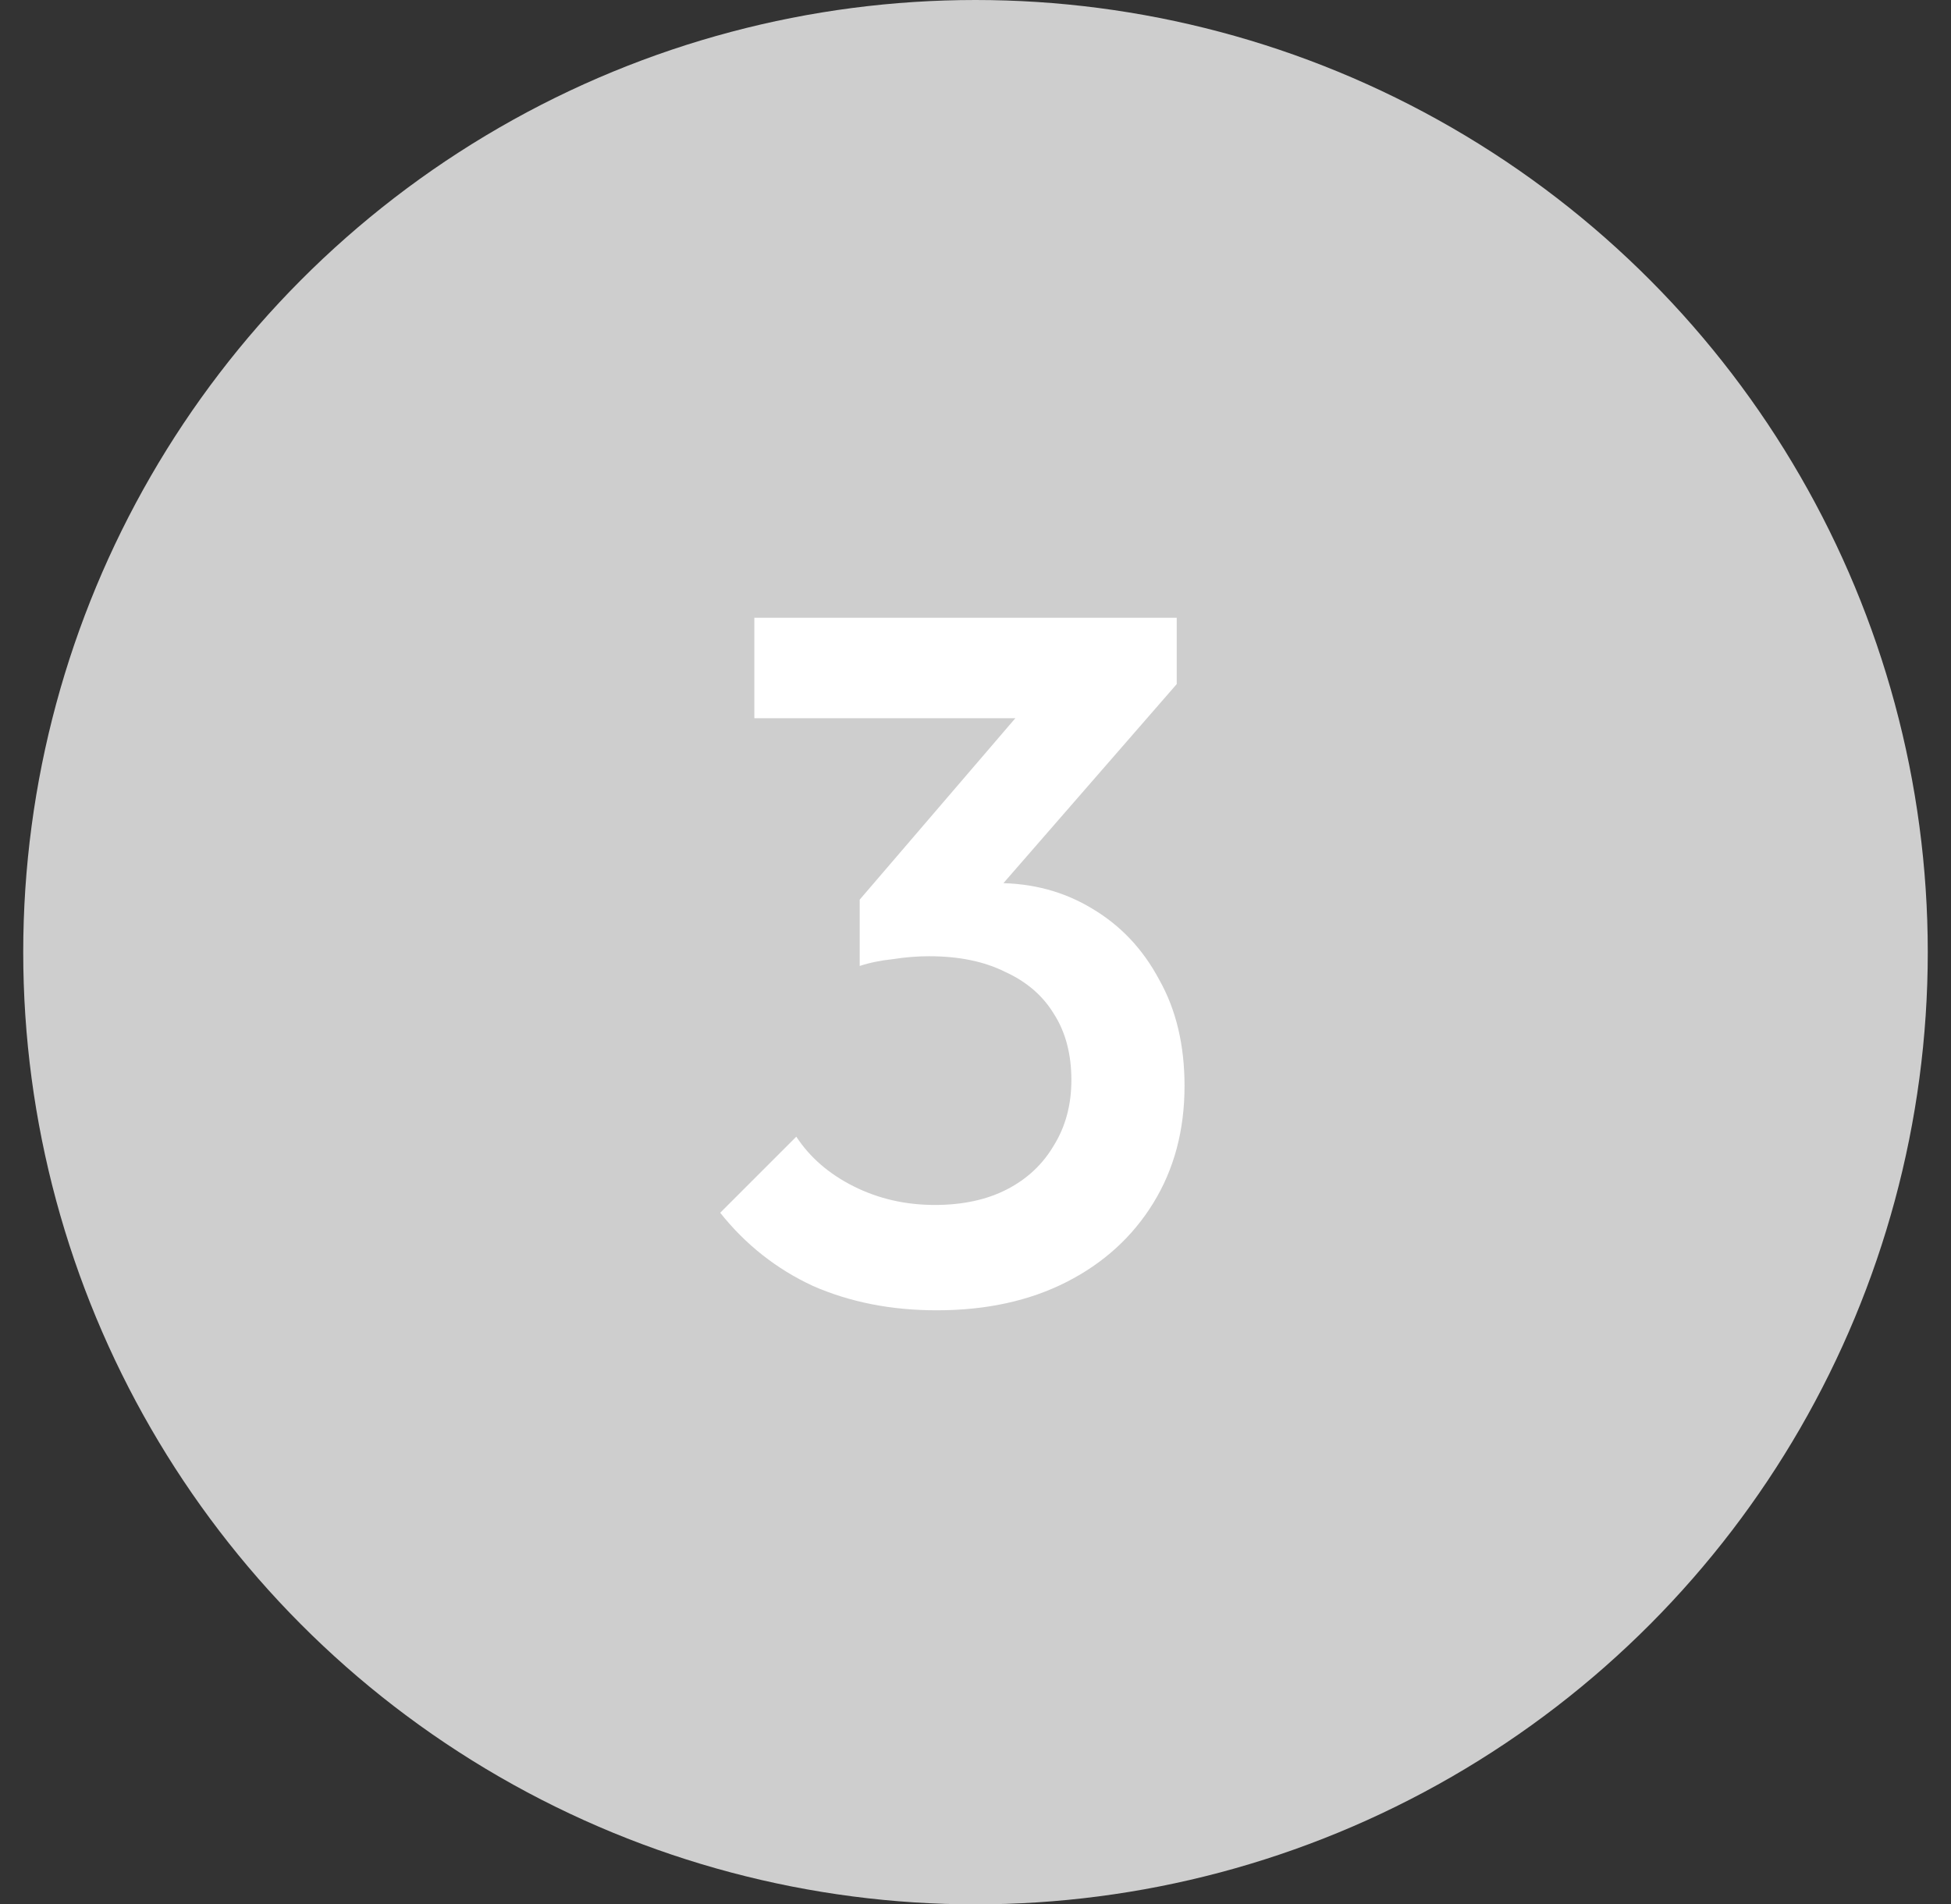
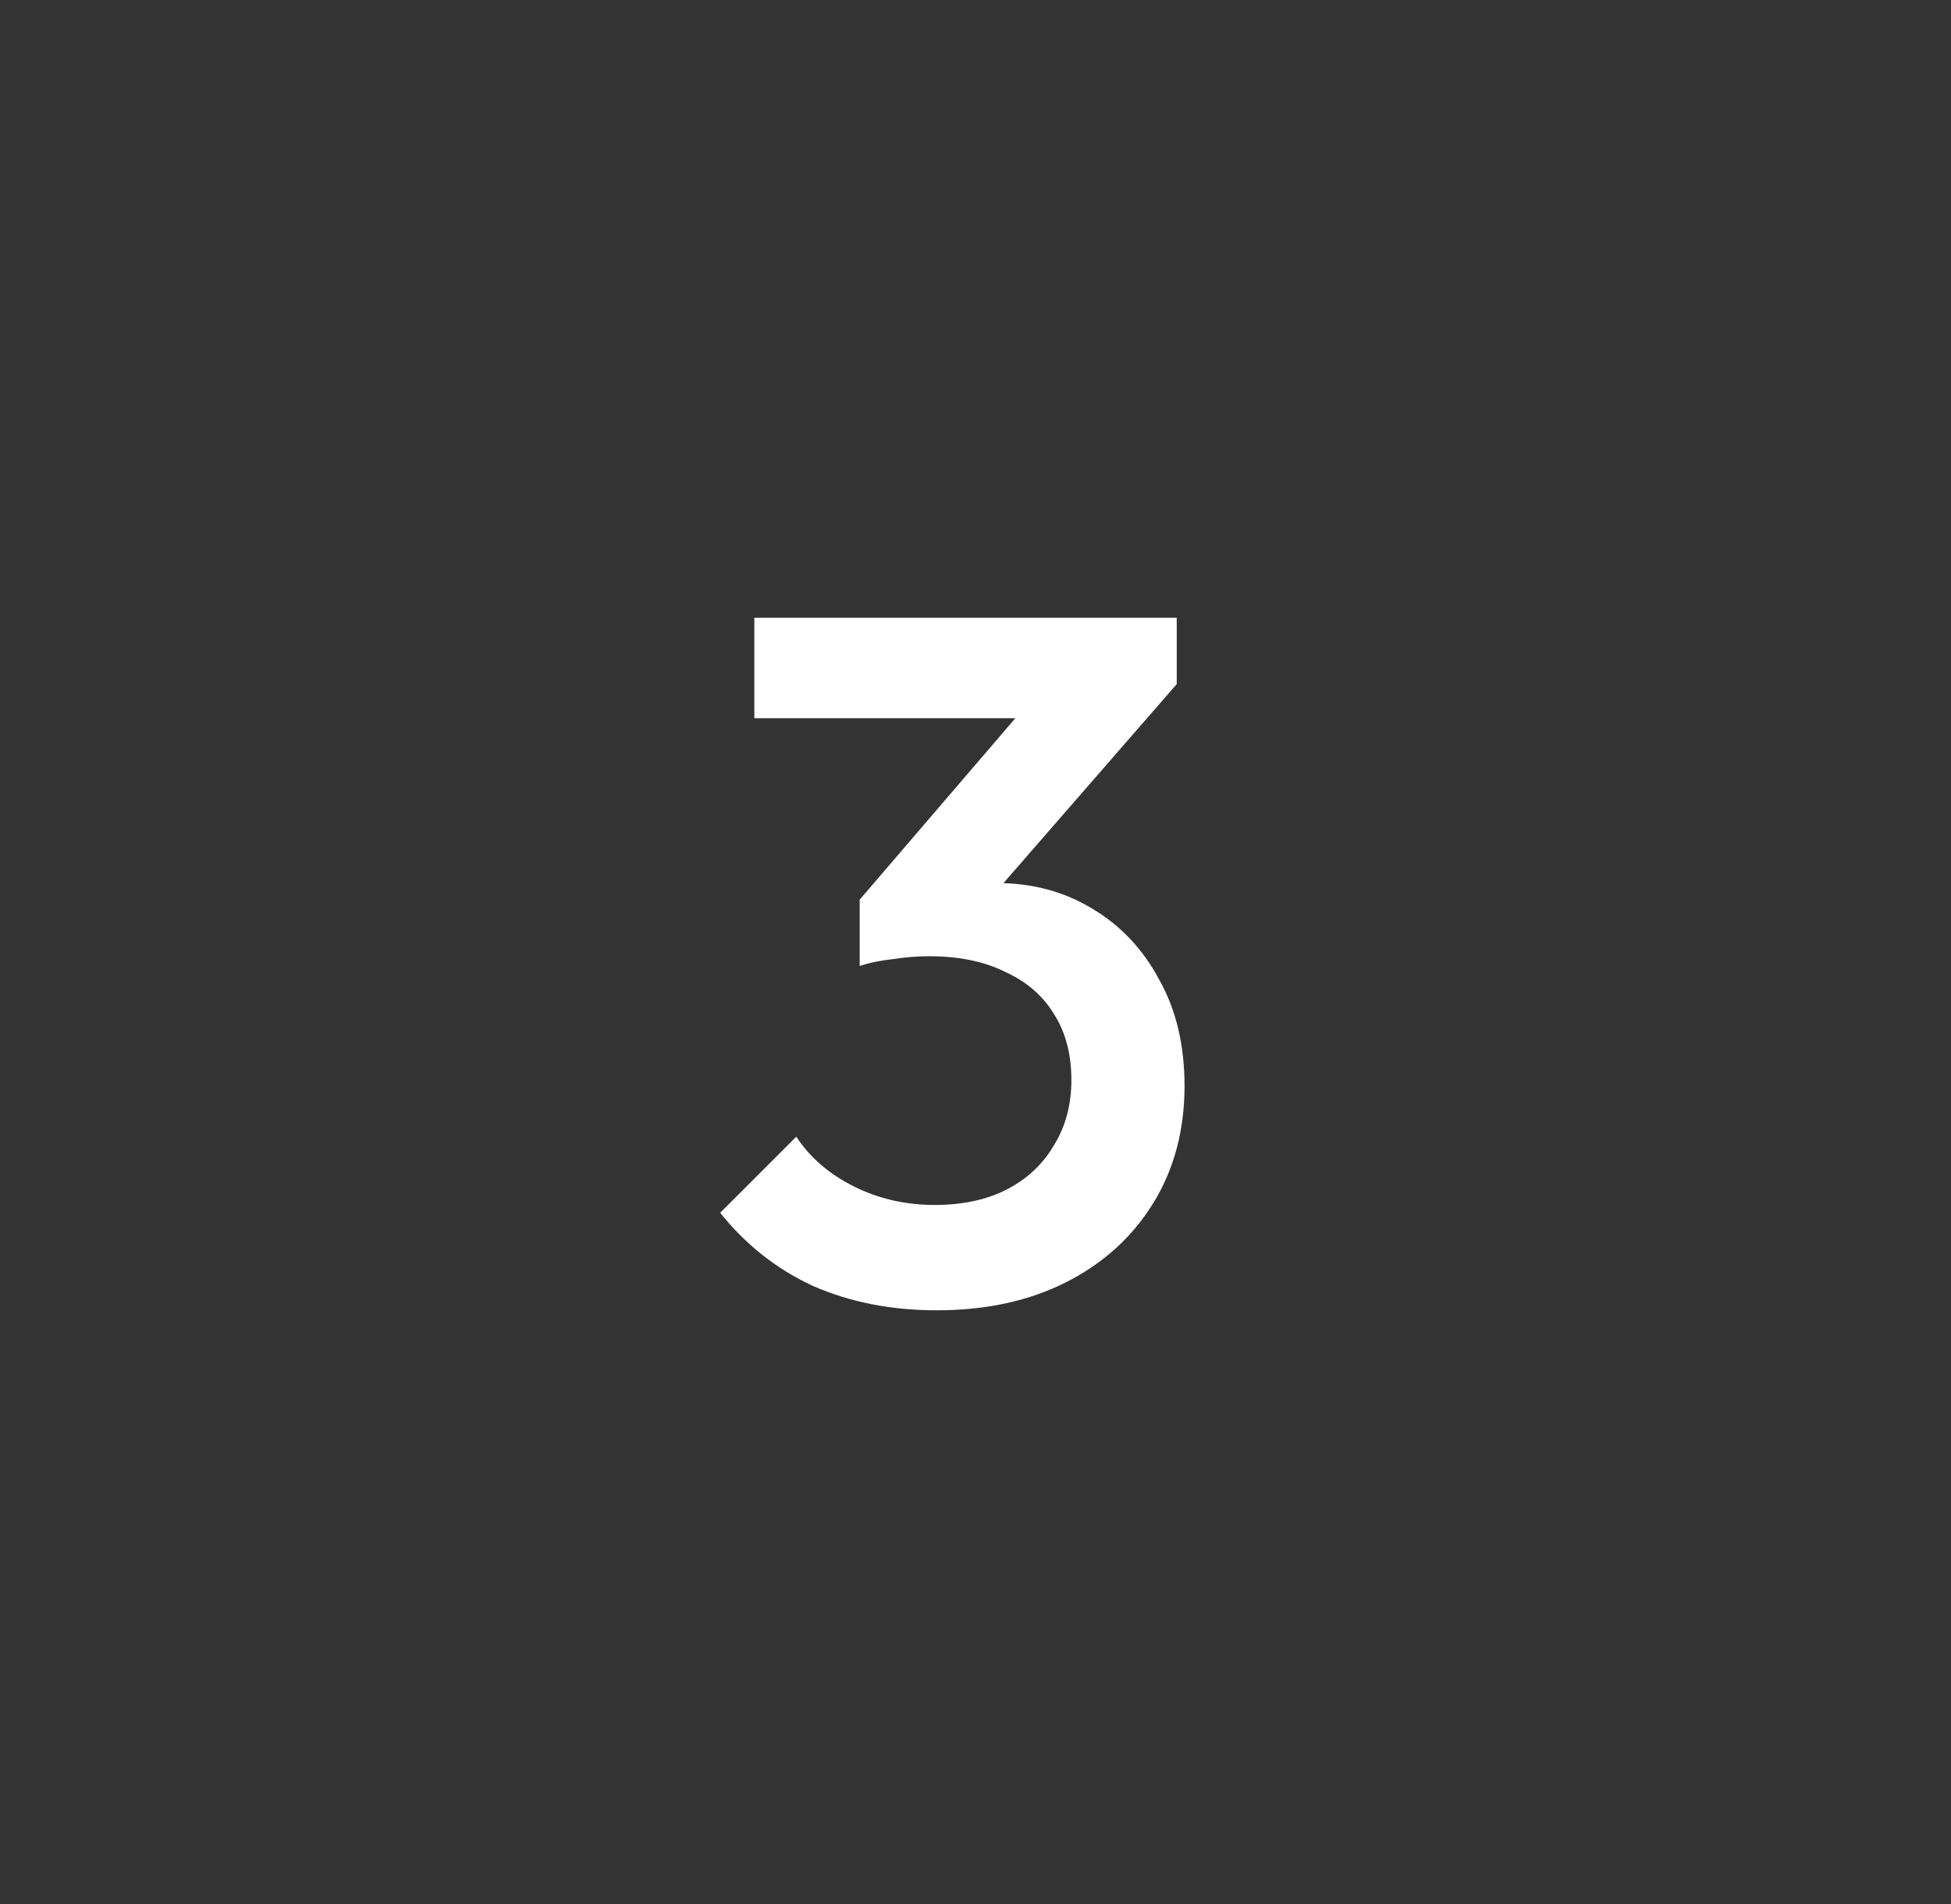
<svg xmlns="http://www.w3.org/2000/svg" width="42" height="41" viewBox="0 0 42 41" fill="none">
  <rect x="0" y="0" width="42" height="41" fill="#333333" stroke="none" />
-   <circle cx="21" cy="20.5" r="20.5" fill="#CECECE" />
  <path d="M20.166 28.21C19.186 28.21 18.297 28.035 17.499 27.685C16.715 27.321 16.05 26.796 15.504 26.11L17.142 24.472C17.436 24.92 17.849 25.277 18.381 25.543C18.913 25.809 19.494 25.942 20.124 25.942C20.726 25.942 21.244 25.83 21.678 25.606C22.112 25.382 22.448 25.067 22.686 24.661C22.938 24.255 23.064 23.786 23.064 23.254C23.064 22.694 22.938 22.218 22.686 21.826C22.448 21.434 22.098 21.133 21.636 20.923C21.188 20.699 20.642 20.587 19.998 20.587C19.746 20.587 19.487 20.608 19.221 20.65C18.955 20.678 18.717 20.727 18.507 20.797L19.578 19.411C19.872 19.299 20.18 19.208 20.502 19.138C20.838 19.054 21.16 19.012 21.468 19.012C22.224 19.012 22.903 19.194 23.505 19.558C24.121 19.922 24.604 20.433 24.954 21.091C25.318 21.735 25.5 22.498 25.5 23.38C25.5 24.332 25.276 25.172 24.828 25.9C24.38 26.628 23.757 27.195 22.959 27.601C22.161 28.007 21.23 28.21 20.166 28.21ZM18.507 20.797V19.369L22.434 14.791L25.332 14.728L21.237 19.432L18.507 20.797ZM16.239 15.463V13.3H25.332V14.728L23.253 15.463H16.239Z" fill="white" />
</svg>